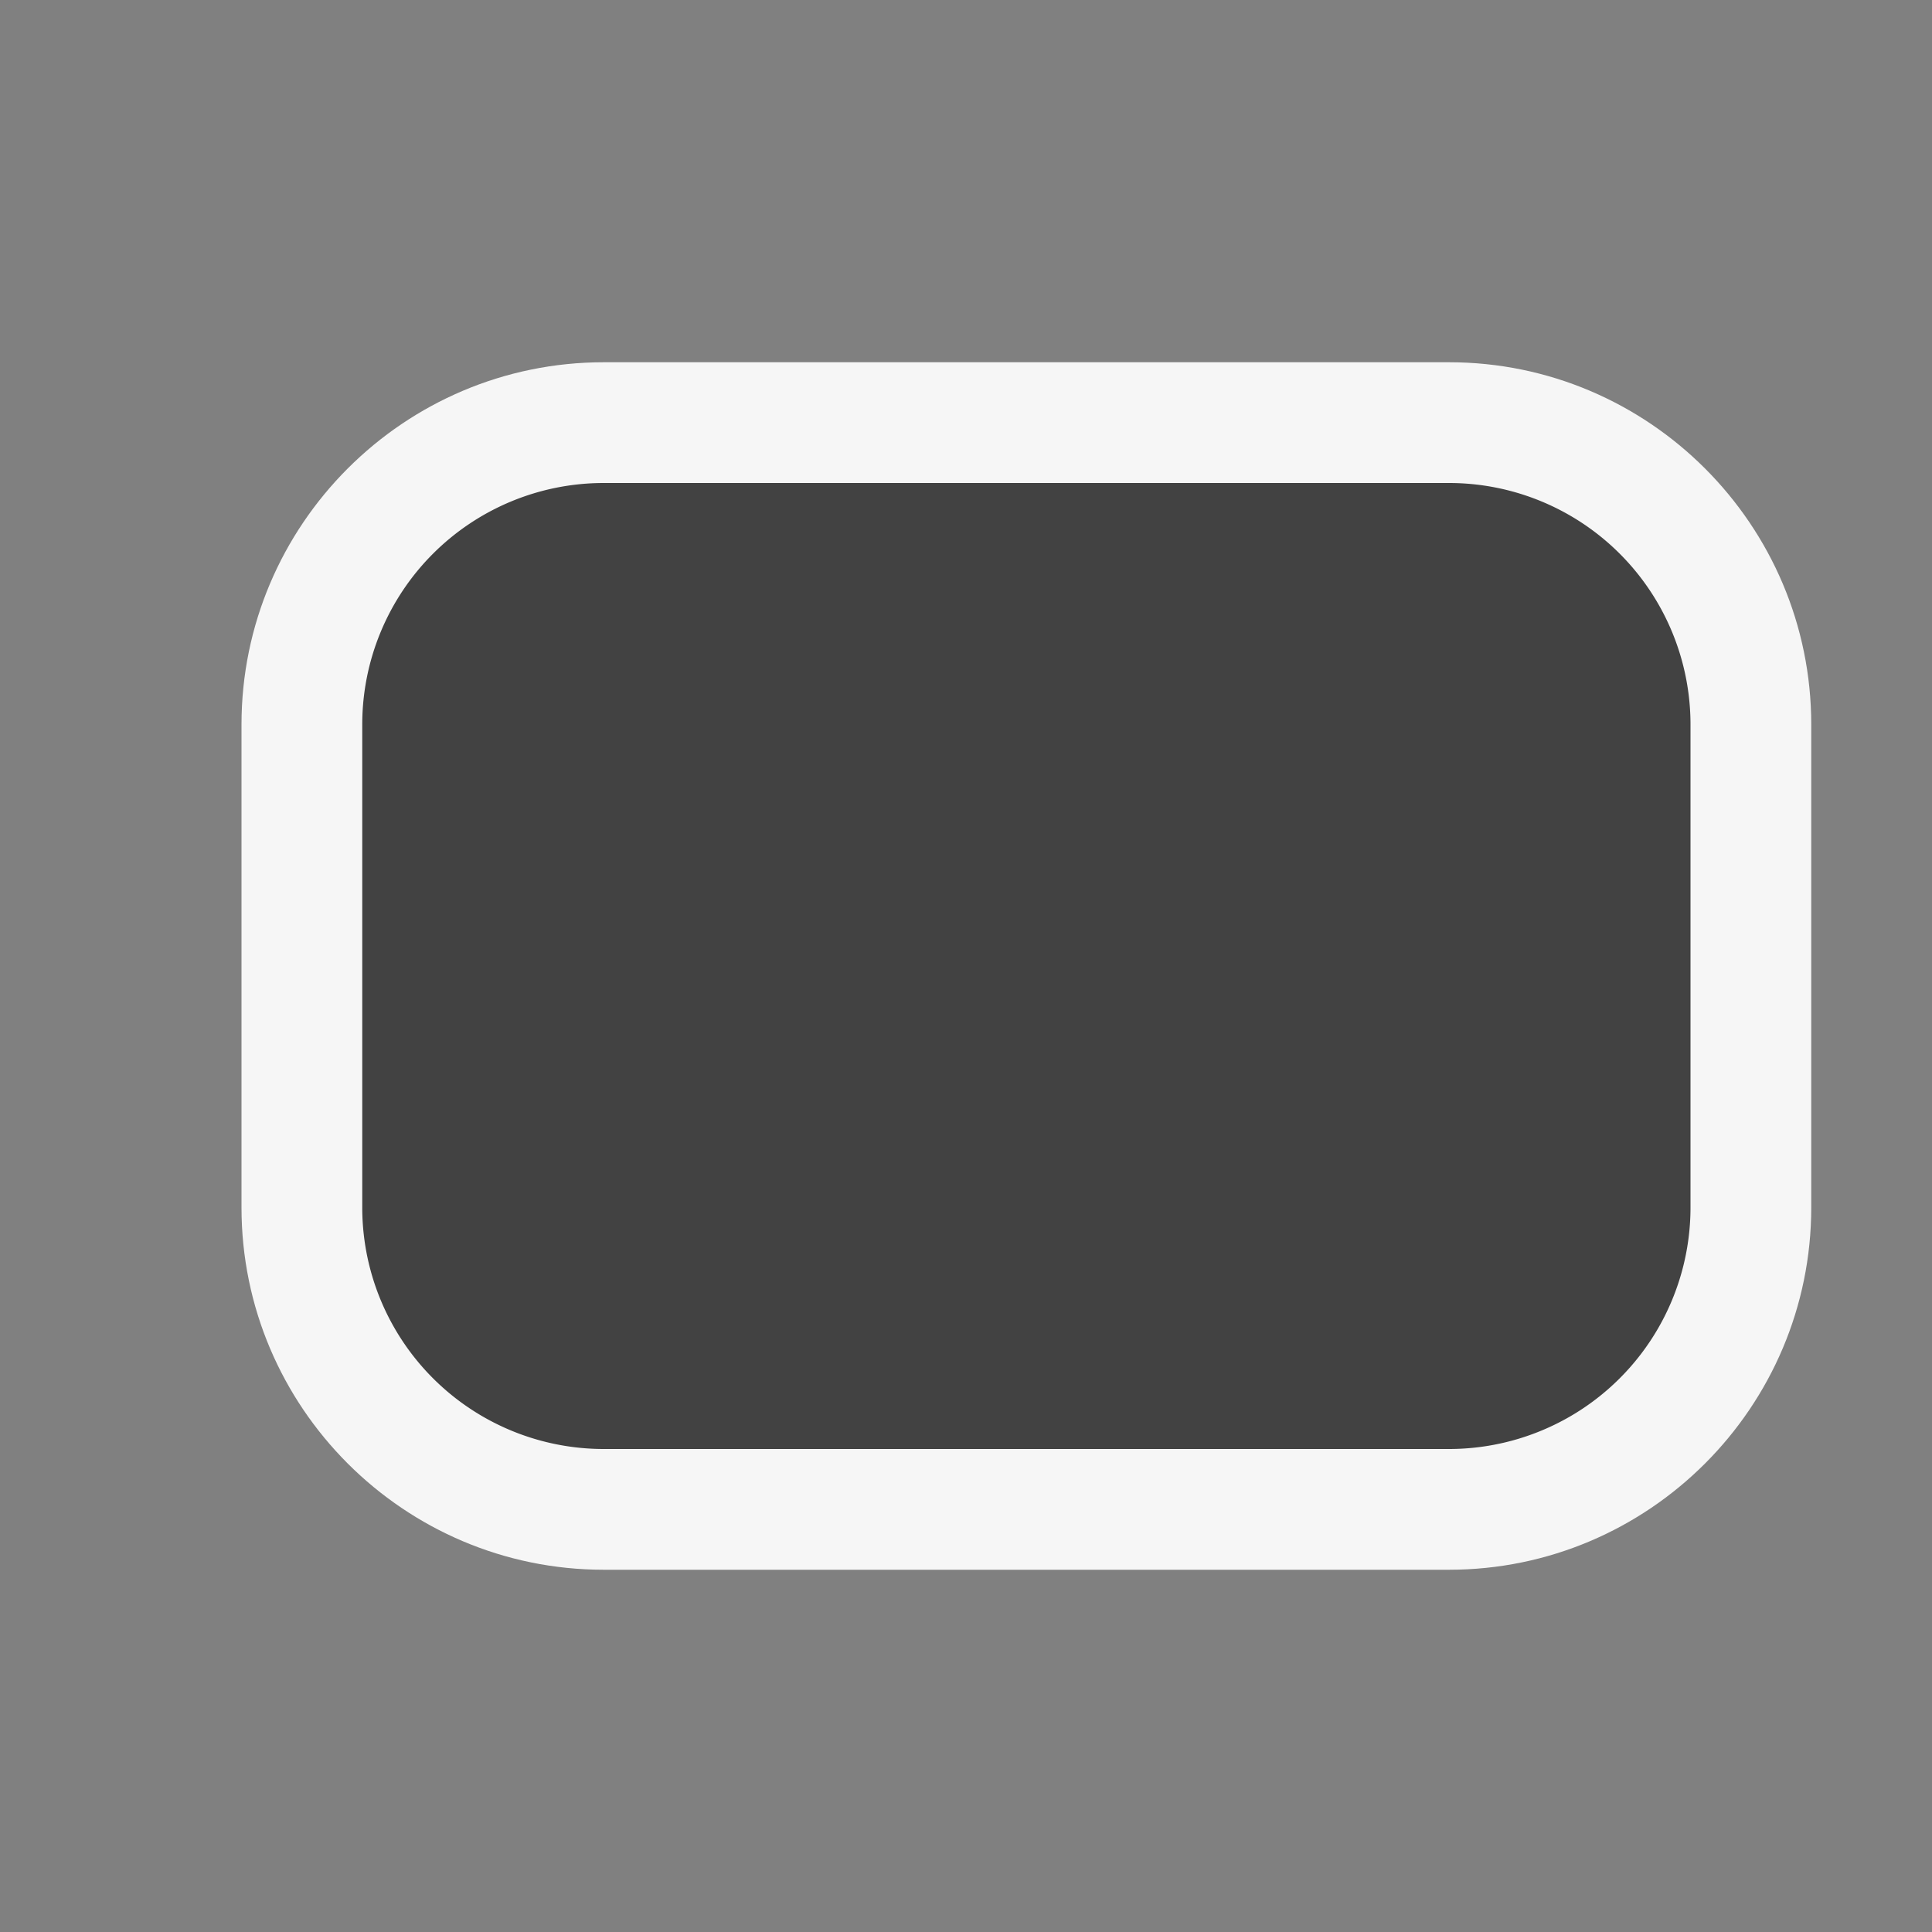
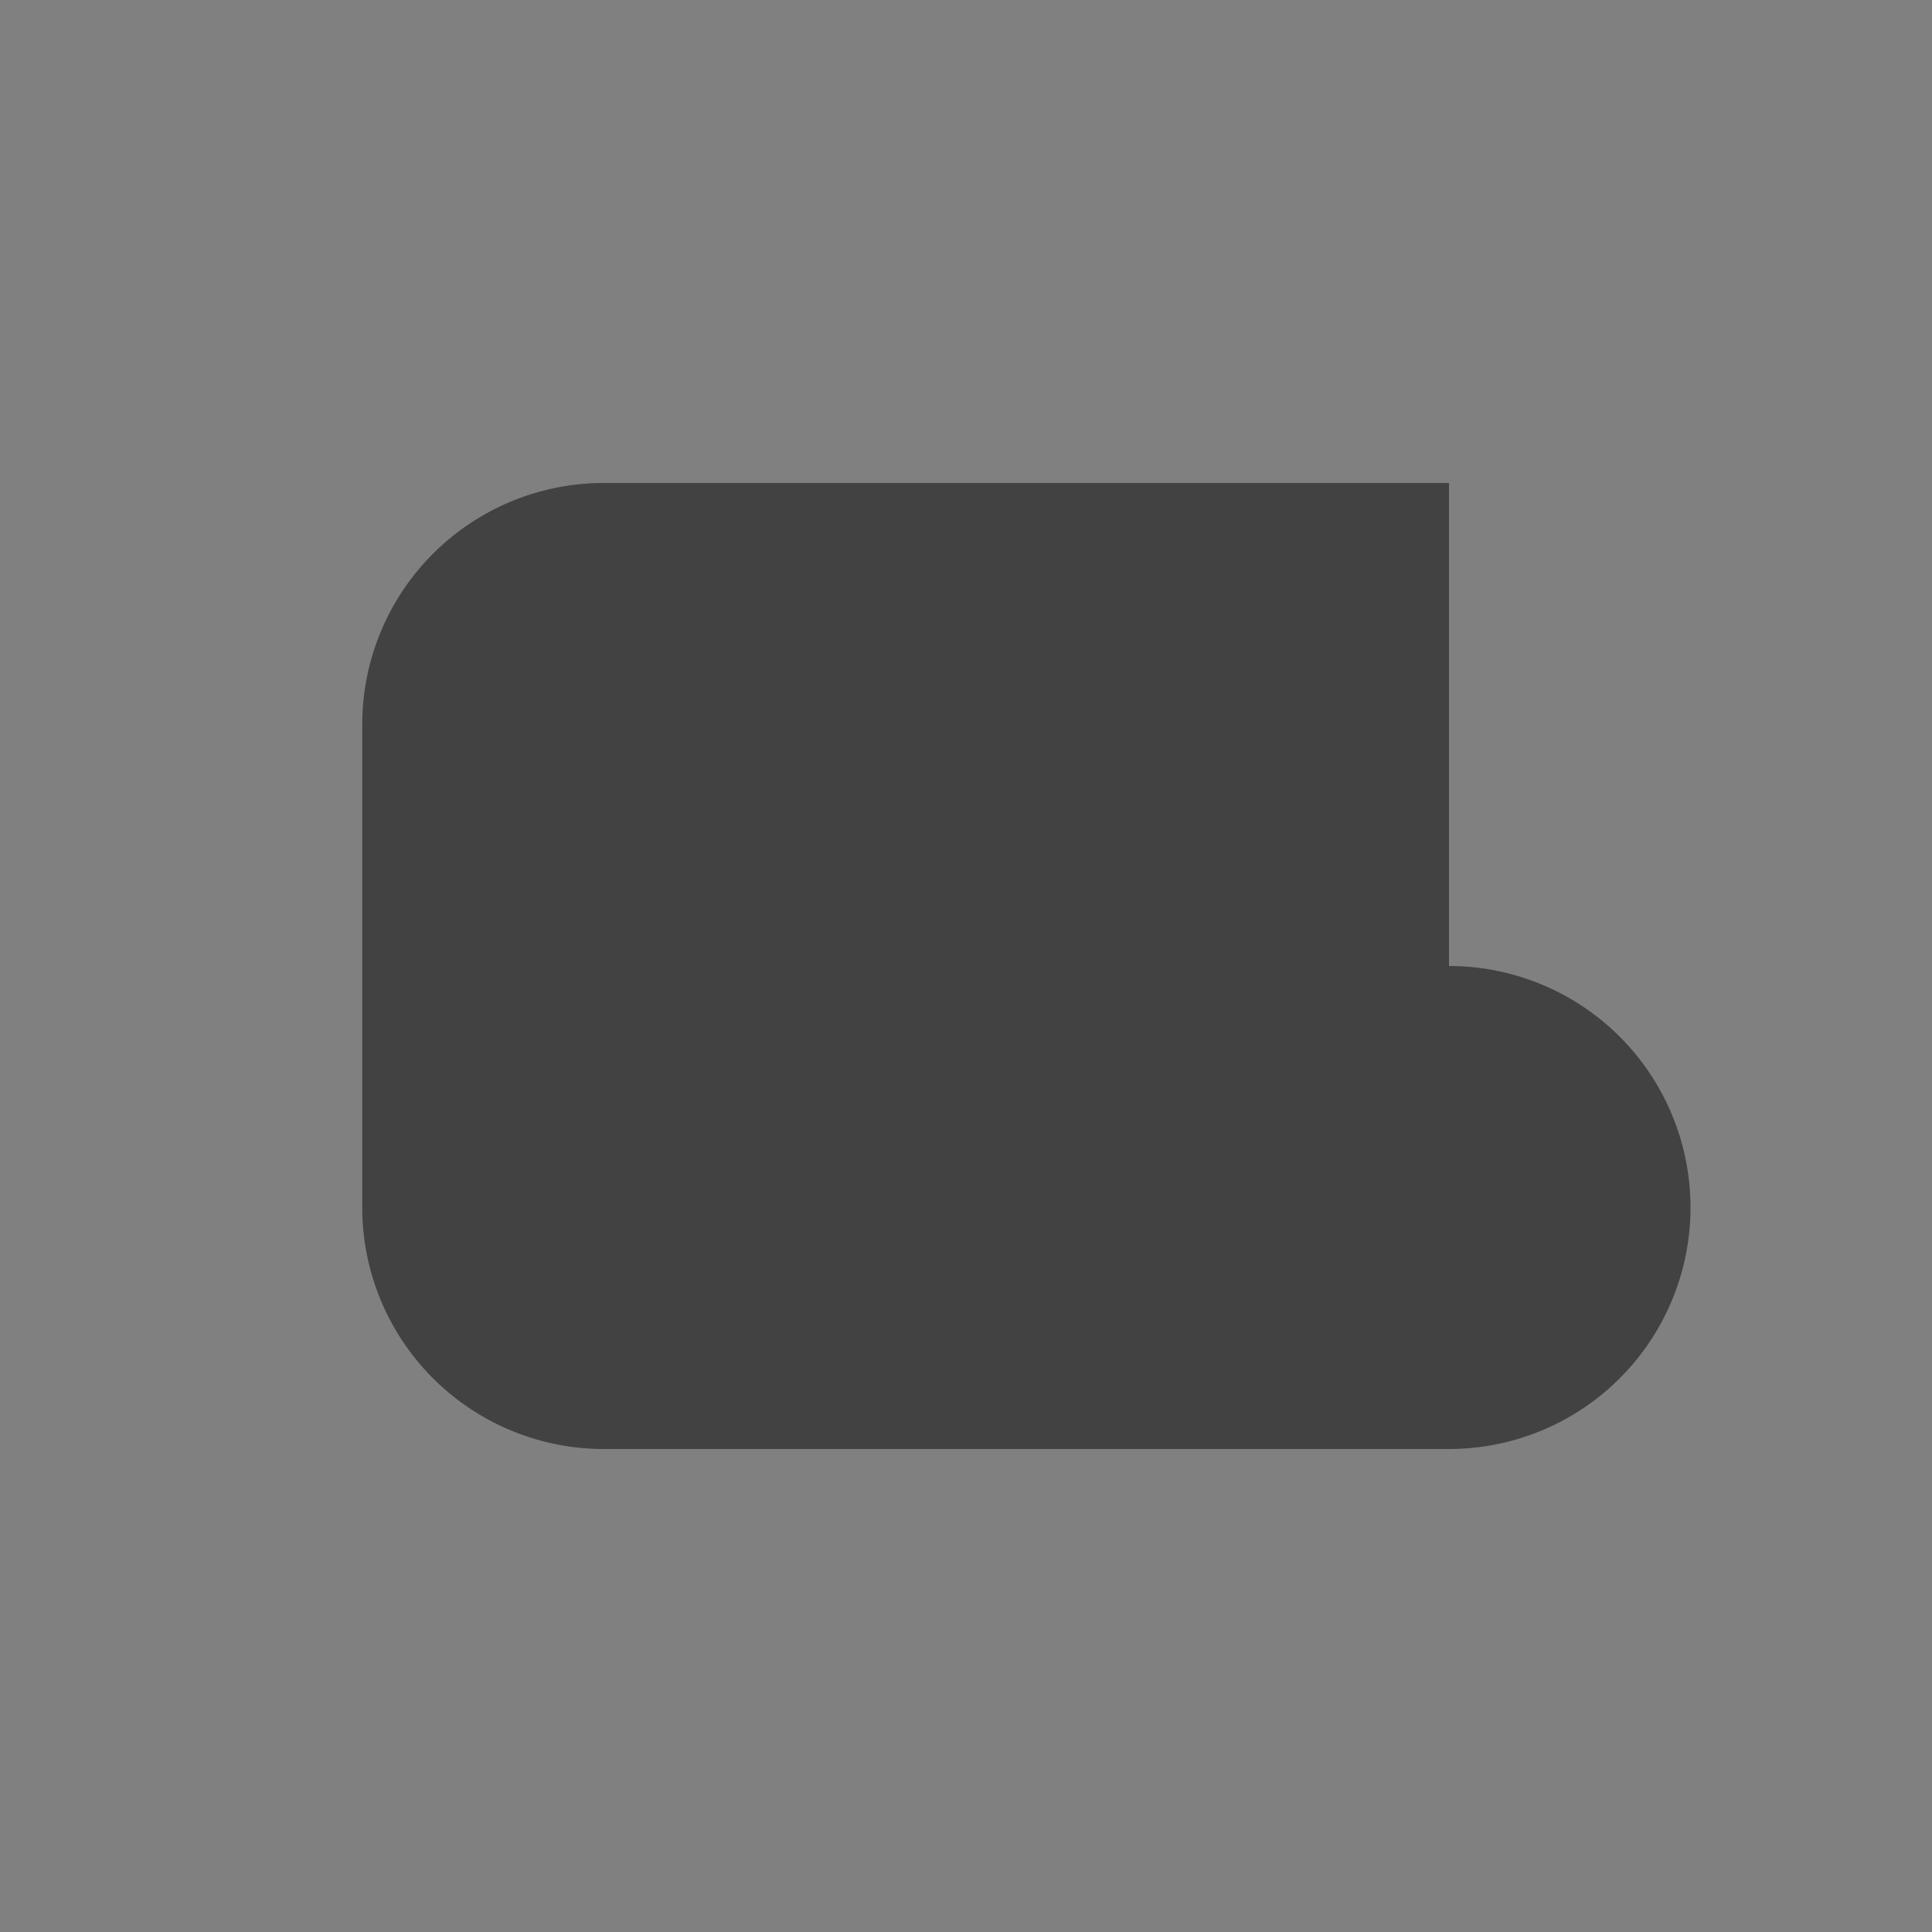
<svg xmlns="http://www.w3.org/2000/svg" viewBox="0 0 16 16">
  <rect x="0" y="0" width="16" height="16" fill="#808080" stroke="none" />
  <style>.st0{opacity:0}.st0,.st1{fill:#f6f6f6}.st2{fill:#424242}</style>
  <g id="outline">
    <path class="st0" d="M0 0h16v16H0z" />
-     <path class="st1" d="M5 13c-1.654 0-3-1.346-3-3V6c0-1.654 1.346-3 3-3h7c1.654 0 3 1.346 3 3v4c0 1.654-1.346 3-3 3H5z" />
  </g>
-   <path class="st2" d="M12 4H5a2 2 0 0 0-2 2v4a2 2 0 0 0 2 2h7a2 2 0 0 0 2-2V6a2 2 0 0 0-2-2z" id="icon_x5F_bg" />
+   <path class="st2" d="M12 4H5a2 2 0 0 0-2 2v4a2 2 0 0 0 2 2h7a2 2 0 0 0 2-2a2 2 0 0 0-2-2z" id="icon_x5F_bg" />
</svg>